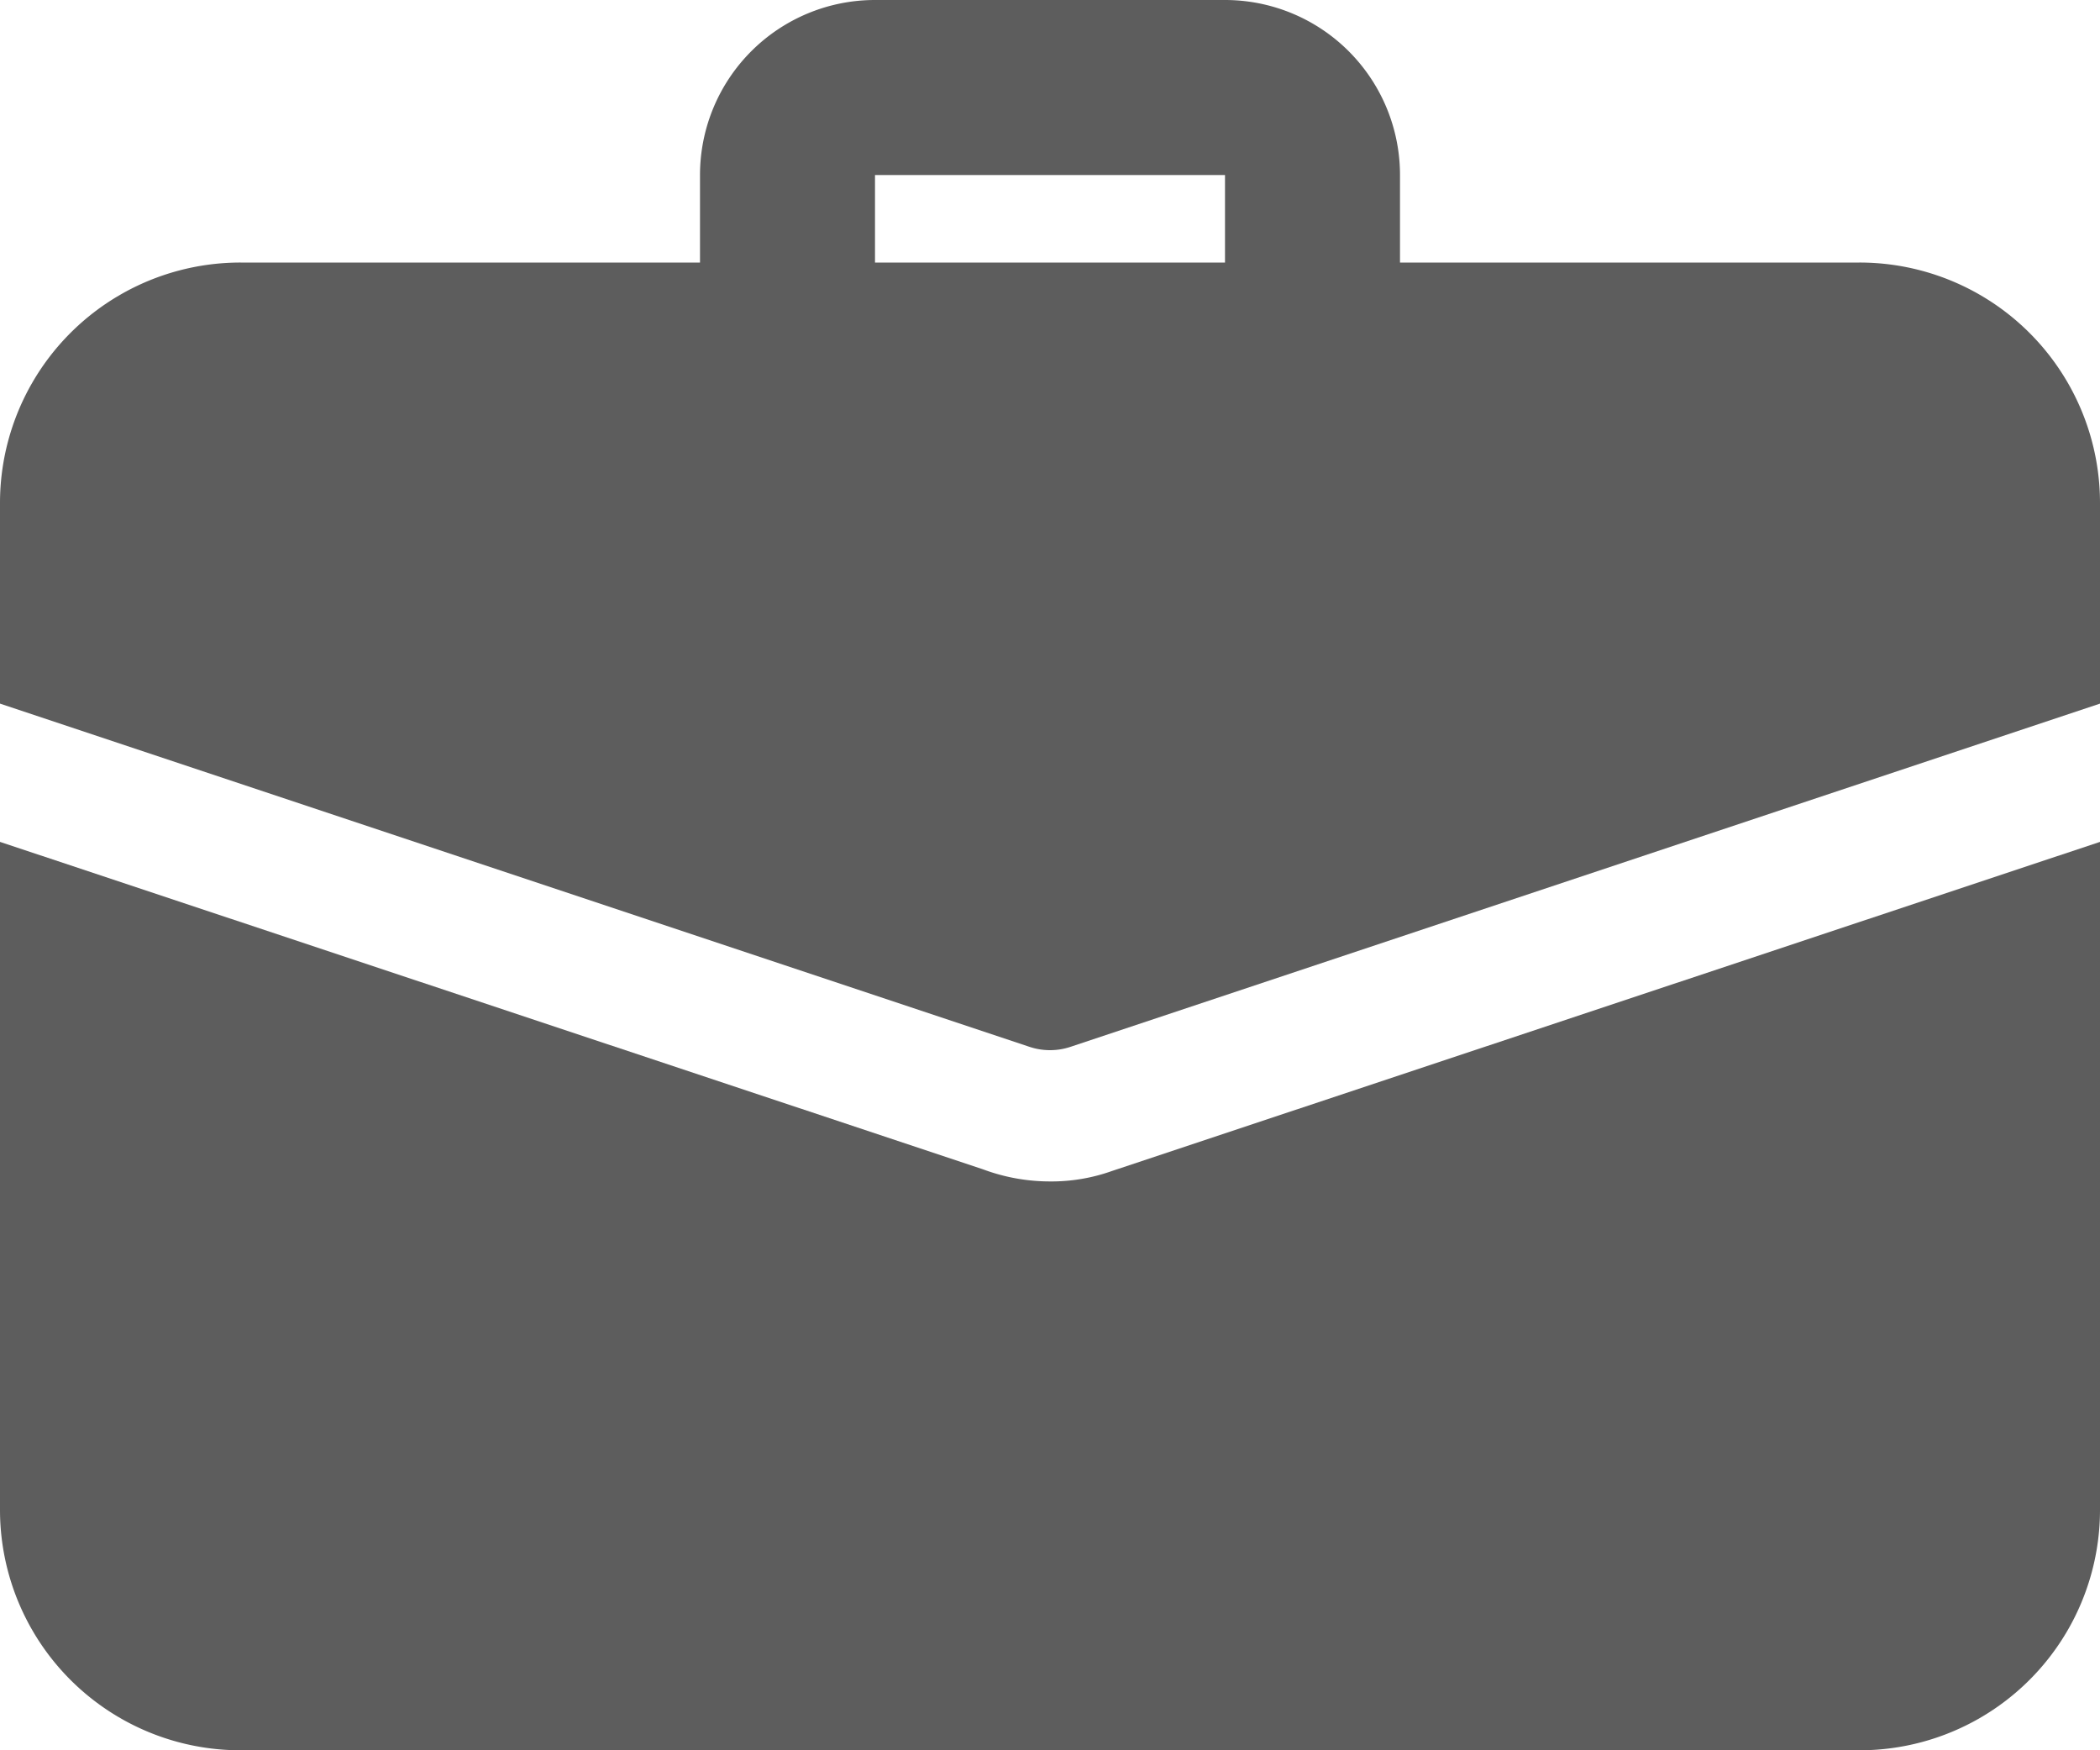
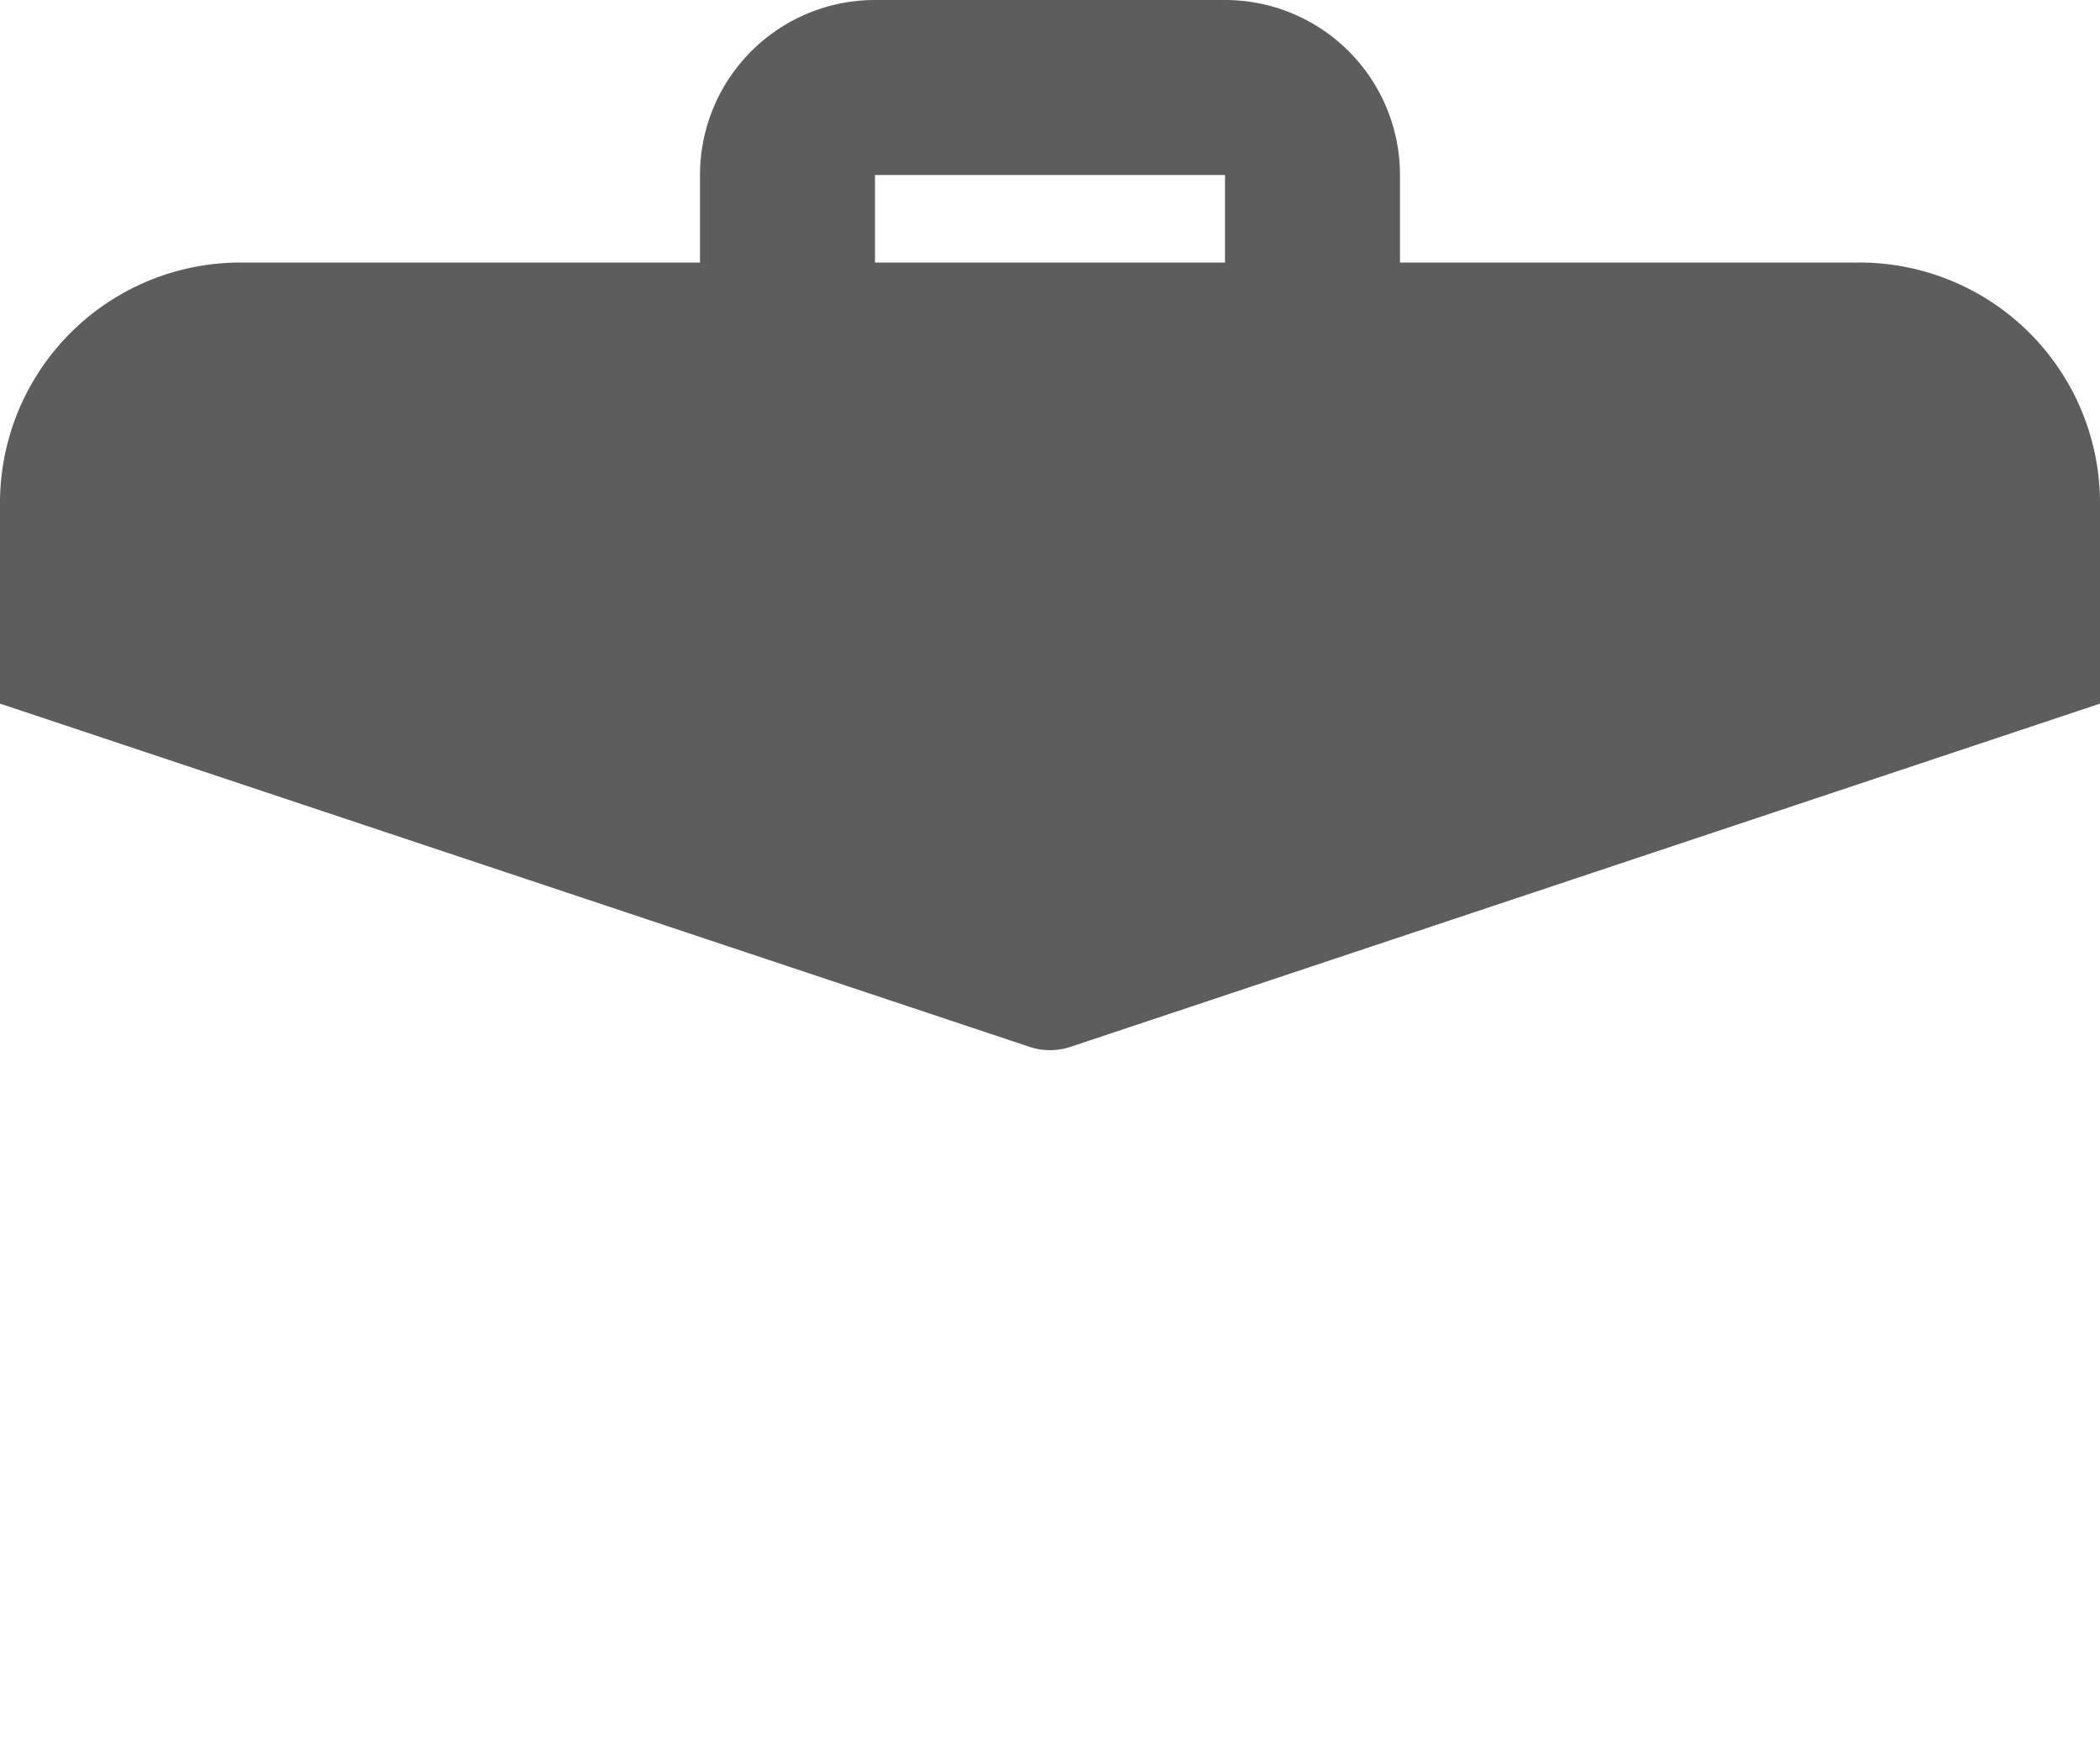
<svg xmlns="http://www.w3.org/2000/svg" width="24" height="20" viewBox="0 0 24 20">
  <g id="suitcase" transform="translate(0 -2)">
    <path id="Path_21" data-name="Path 21" d="M15,6.5a1,1,0,0,1-1-1V4H10V5.5a1,1,0,0,1-2,0V4a2,2,0,0,1,2-2h4a2,2,0,0,1,2,2V5.5A1,1,0,0,1,15,6.5Z" fill="#5d5d5d" />
-     <path id="Path_22" data-name="Path 22" d="M12.71,15.38a2.06,2.06,0,0,1-.71.12,2.191,2.191,0,0,1-.77-.14L0,11.62v7.63A2.748,2.748,0,0,0,2.75,22h18.5A2.748,2.748,0,0,0,24,19.25V11.62Z" fill="#5d5d5d" />
    <path id="Path_23" data-name="Path 23" d="M24,7.75v2.29L12.24,13.96a.74.74,0,0,1-.48,0L0,10.04V7.75A2.748,2.748,0,0,1,2.75,5h18.5A2.748,2.748,0,0,1,24,7.75Z" fill="#5d5d5d" />
  </g>
</svg>